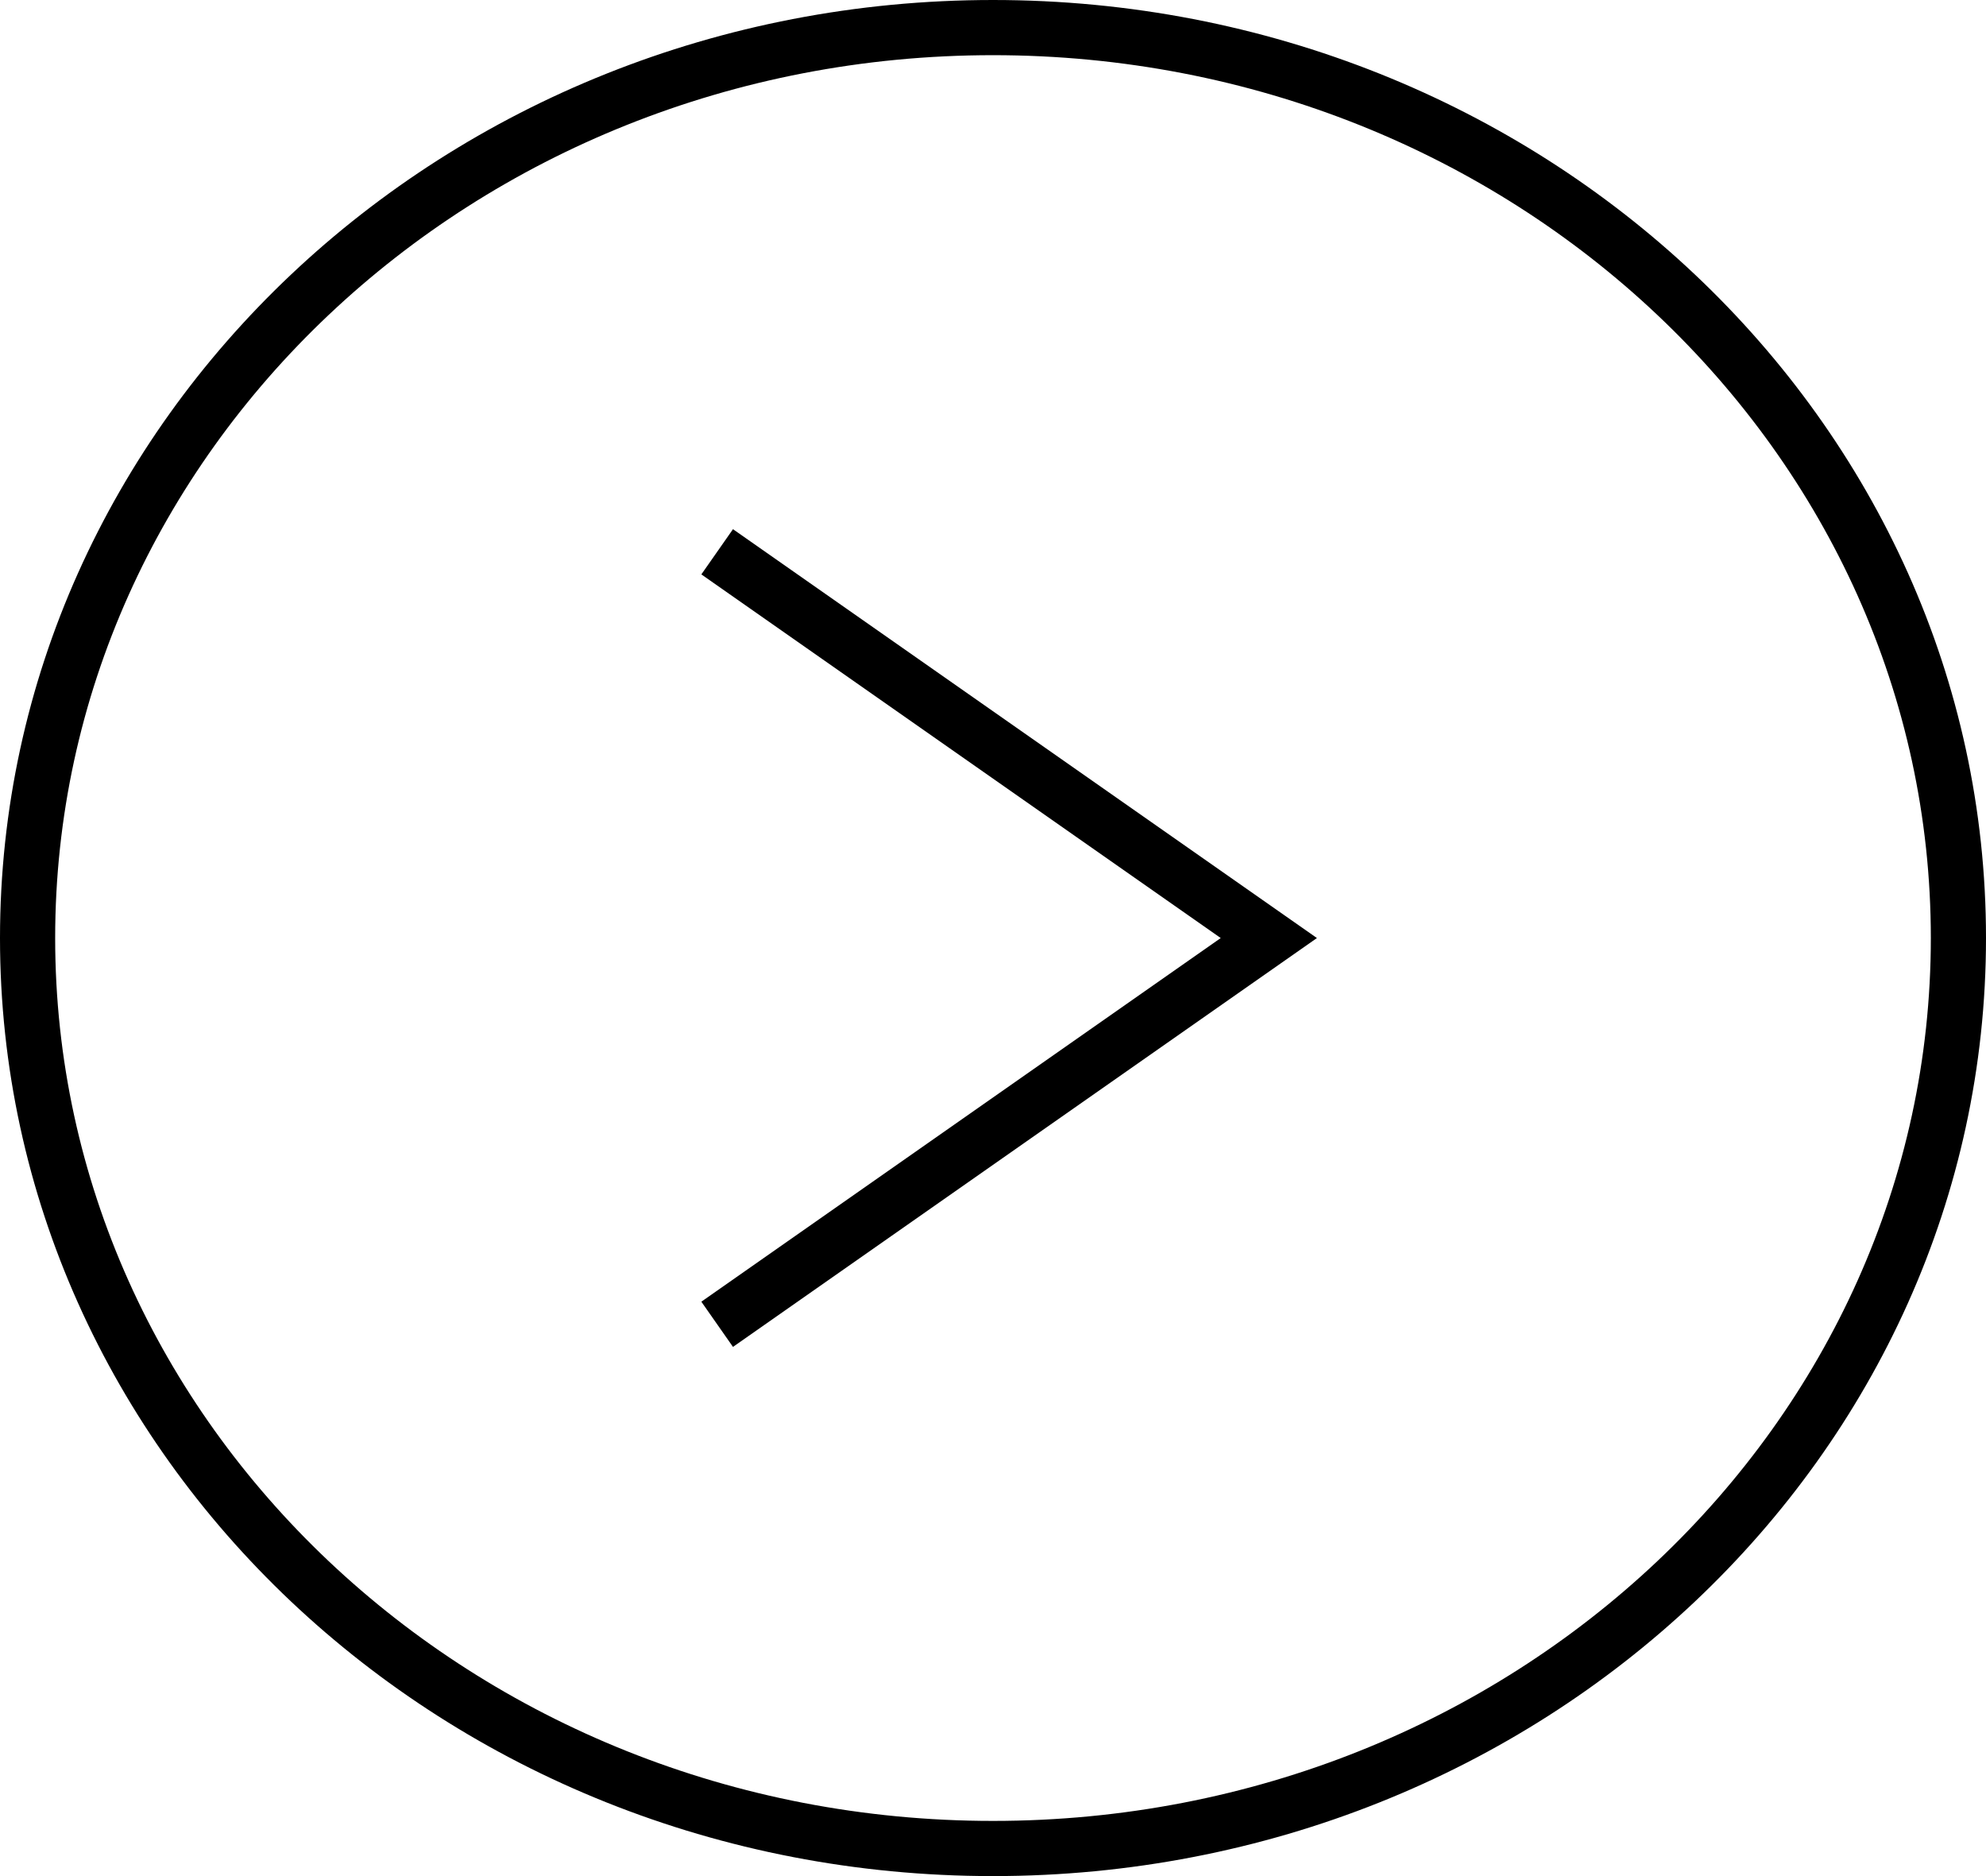
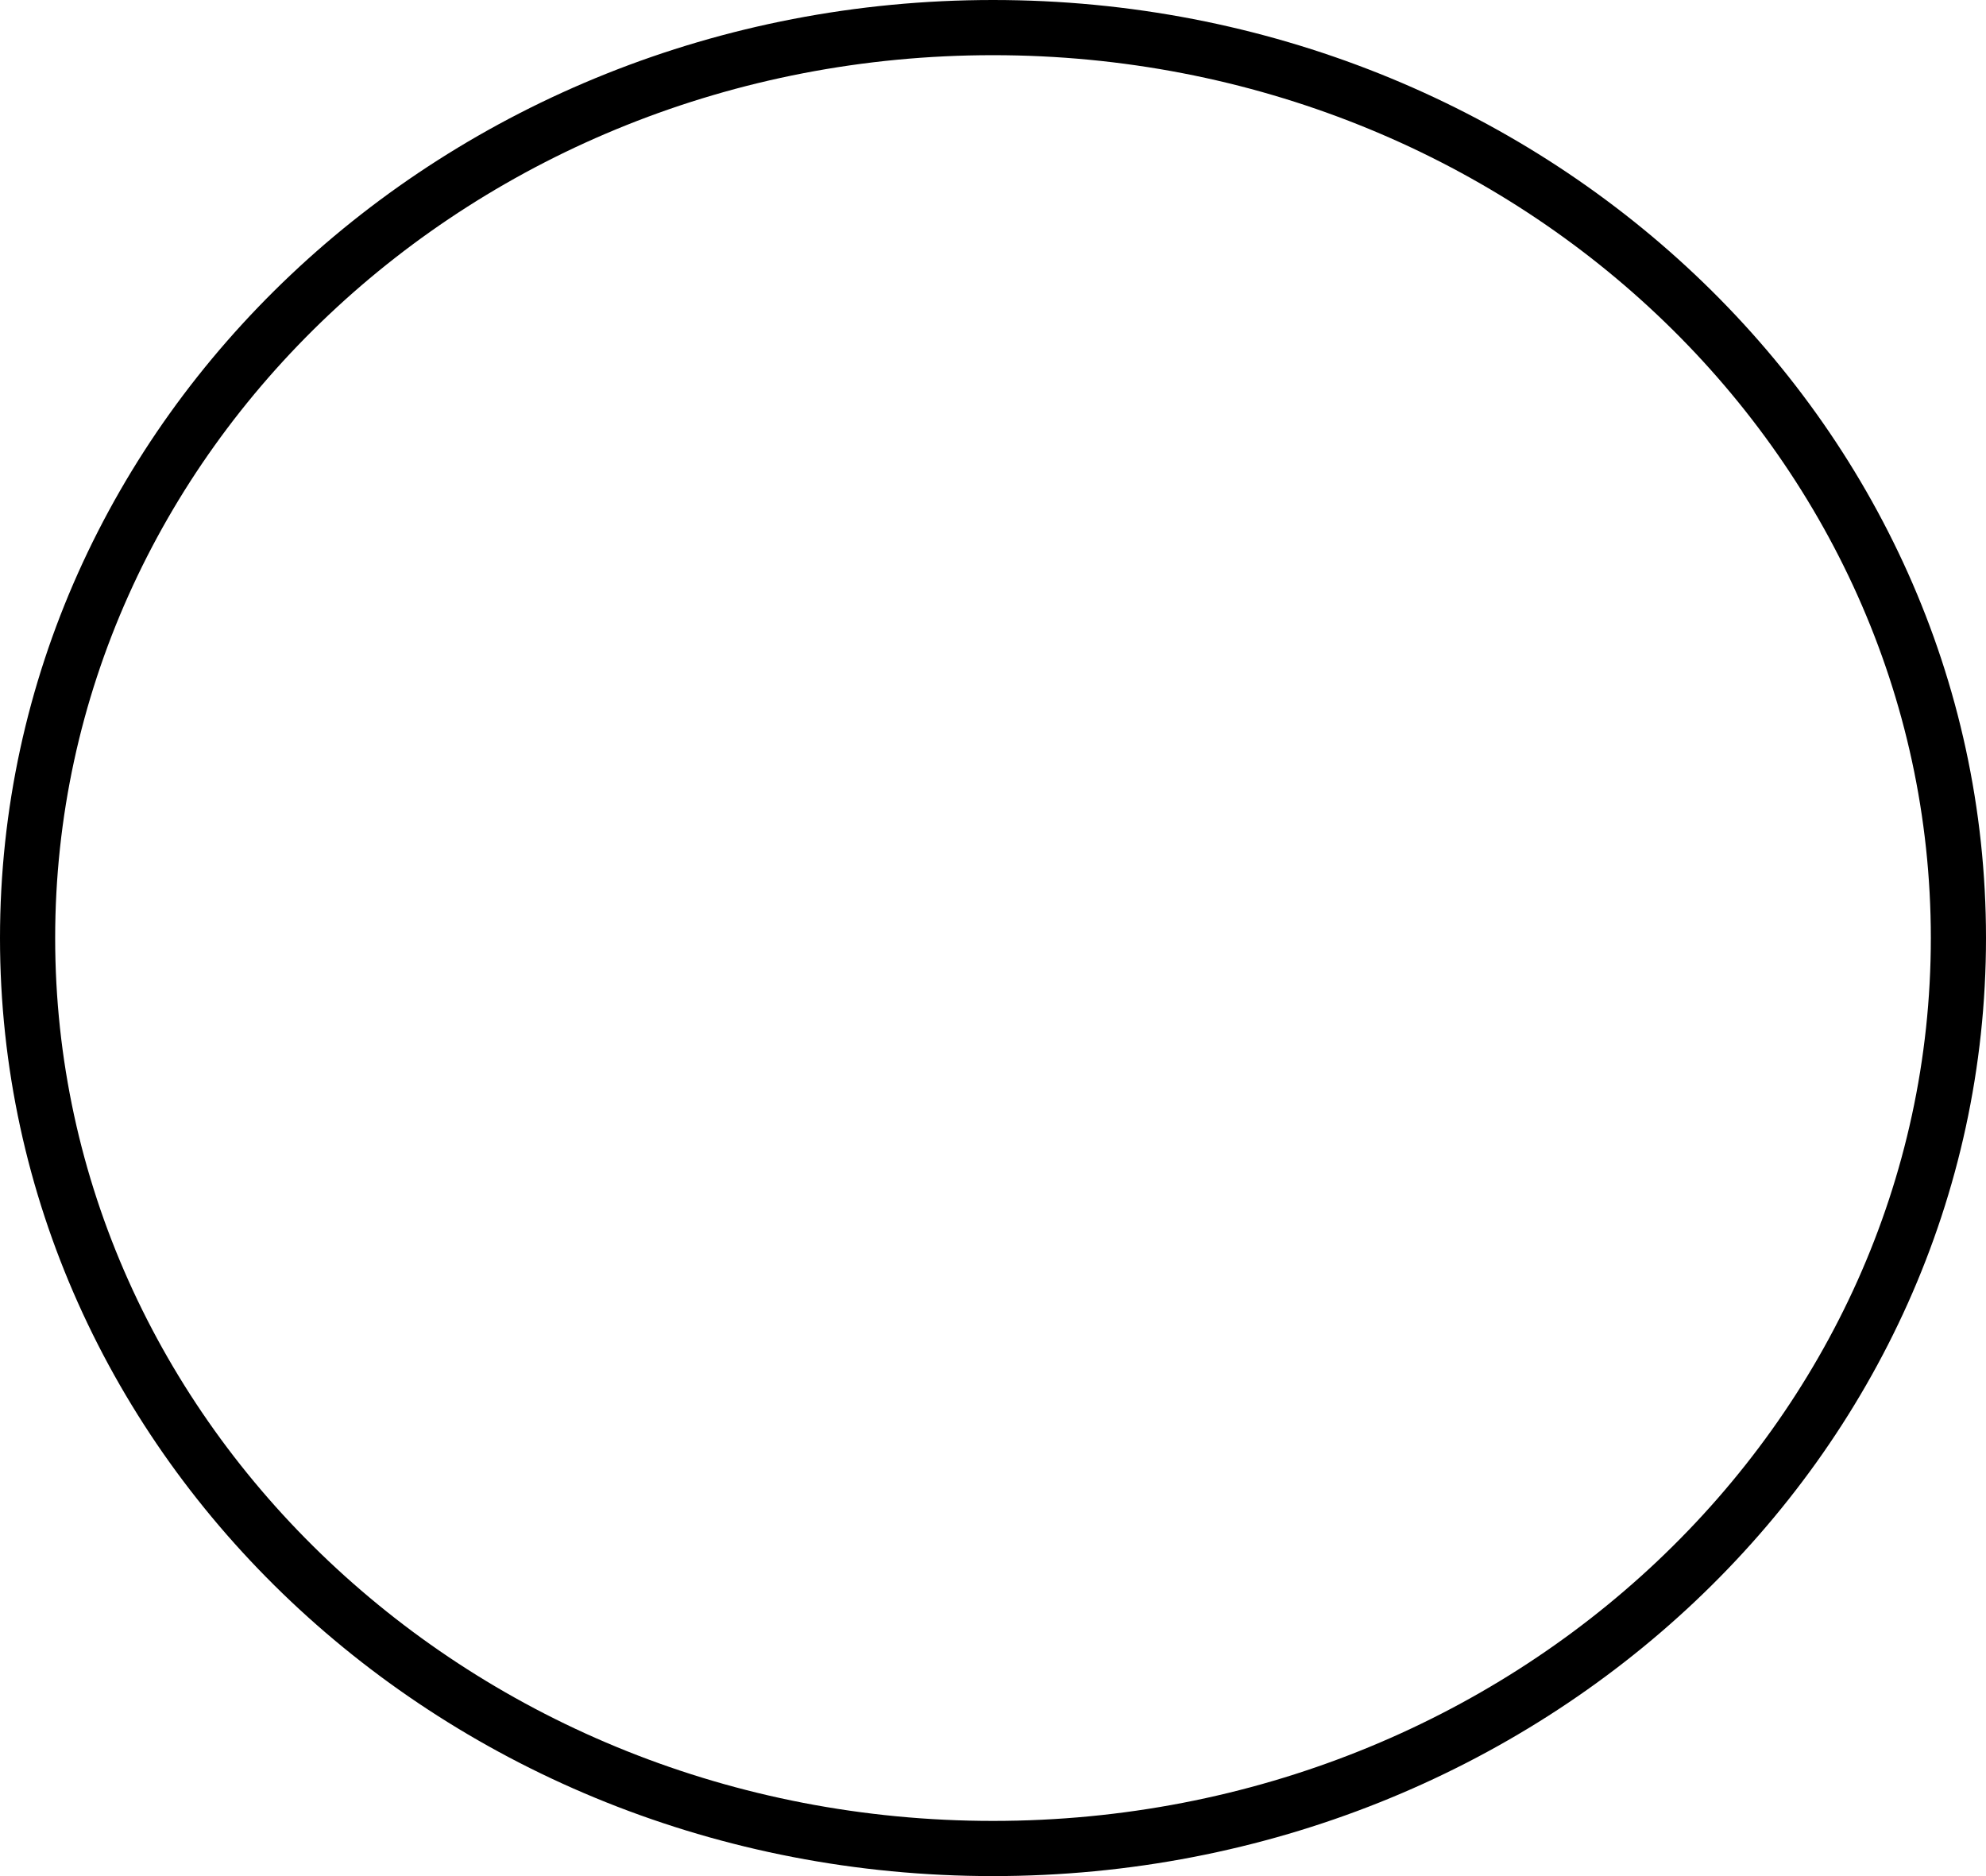
<svg xmlns="http://www.w3.org/2000/svg" width="36" height="34" viewBox="0 0 36 34" fill="none">
-   <path d="M35.5 17C35.5 26.086 27.692 33.5 18 33.5C8.308 33.5 0.5 26.086 0.5 17C0.5 7.914 8.308 0.5 18 0.5C27.692 0.5 35.5 7.914 35.5 17Z" stroke="currentcolor" />
-   <path d="M13 10L23 17L13 24" stroke="currentcolor" />
+   <path d="M35.5 17C35.5 26.086 27.692 33.5 18 33.5C8.308 33.5 0.5 26.086 0.5 17C0.5 7.914 8.308 0.5 18 0.5C27.692 0.5 35.5 7.914 35.5 17" stroke="currentcolor" />
</svg>